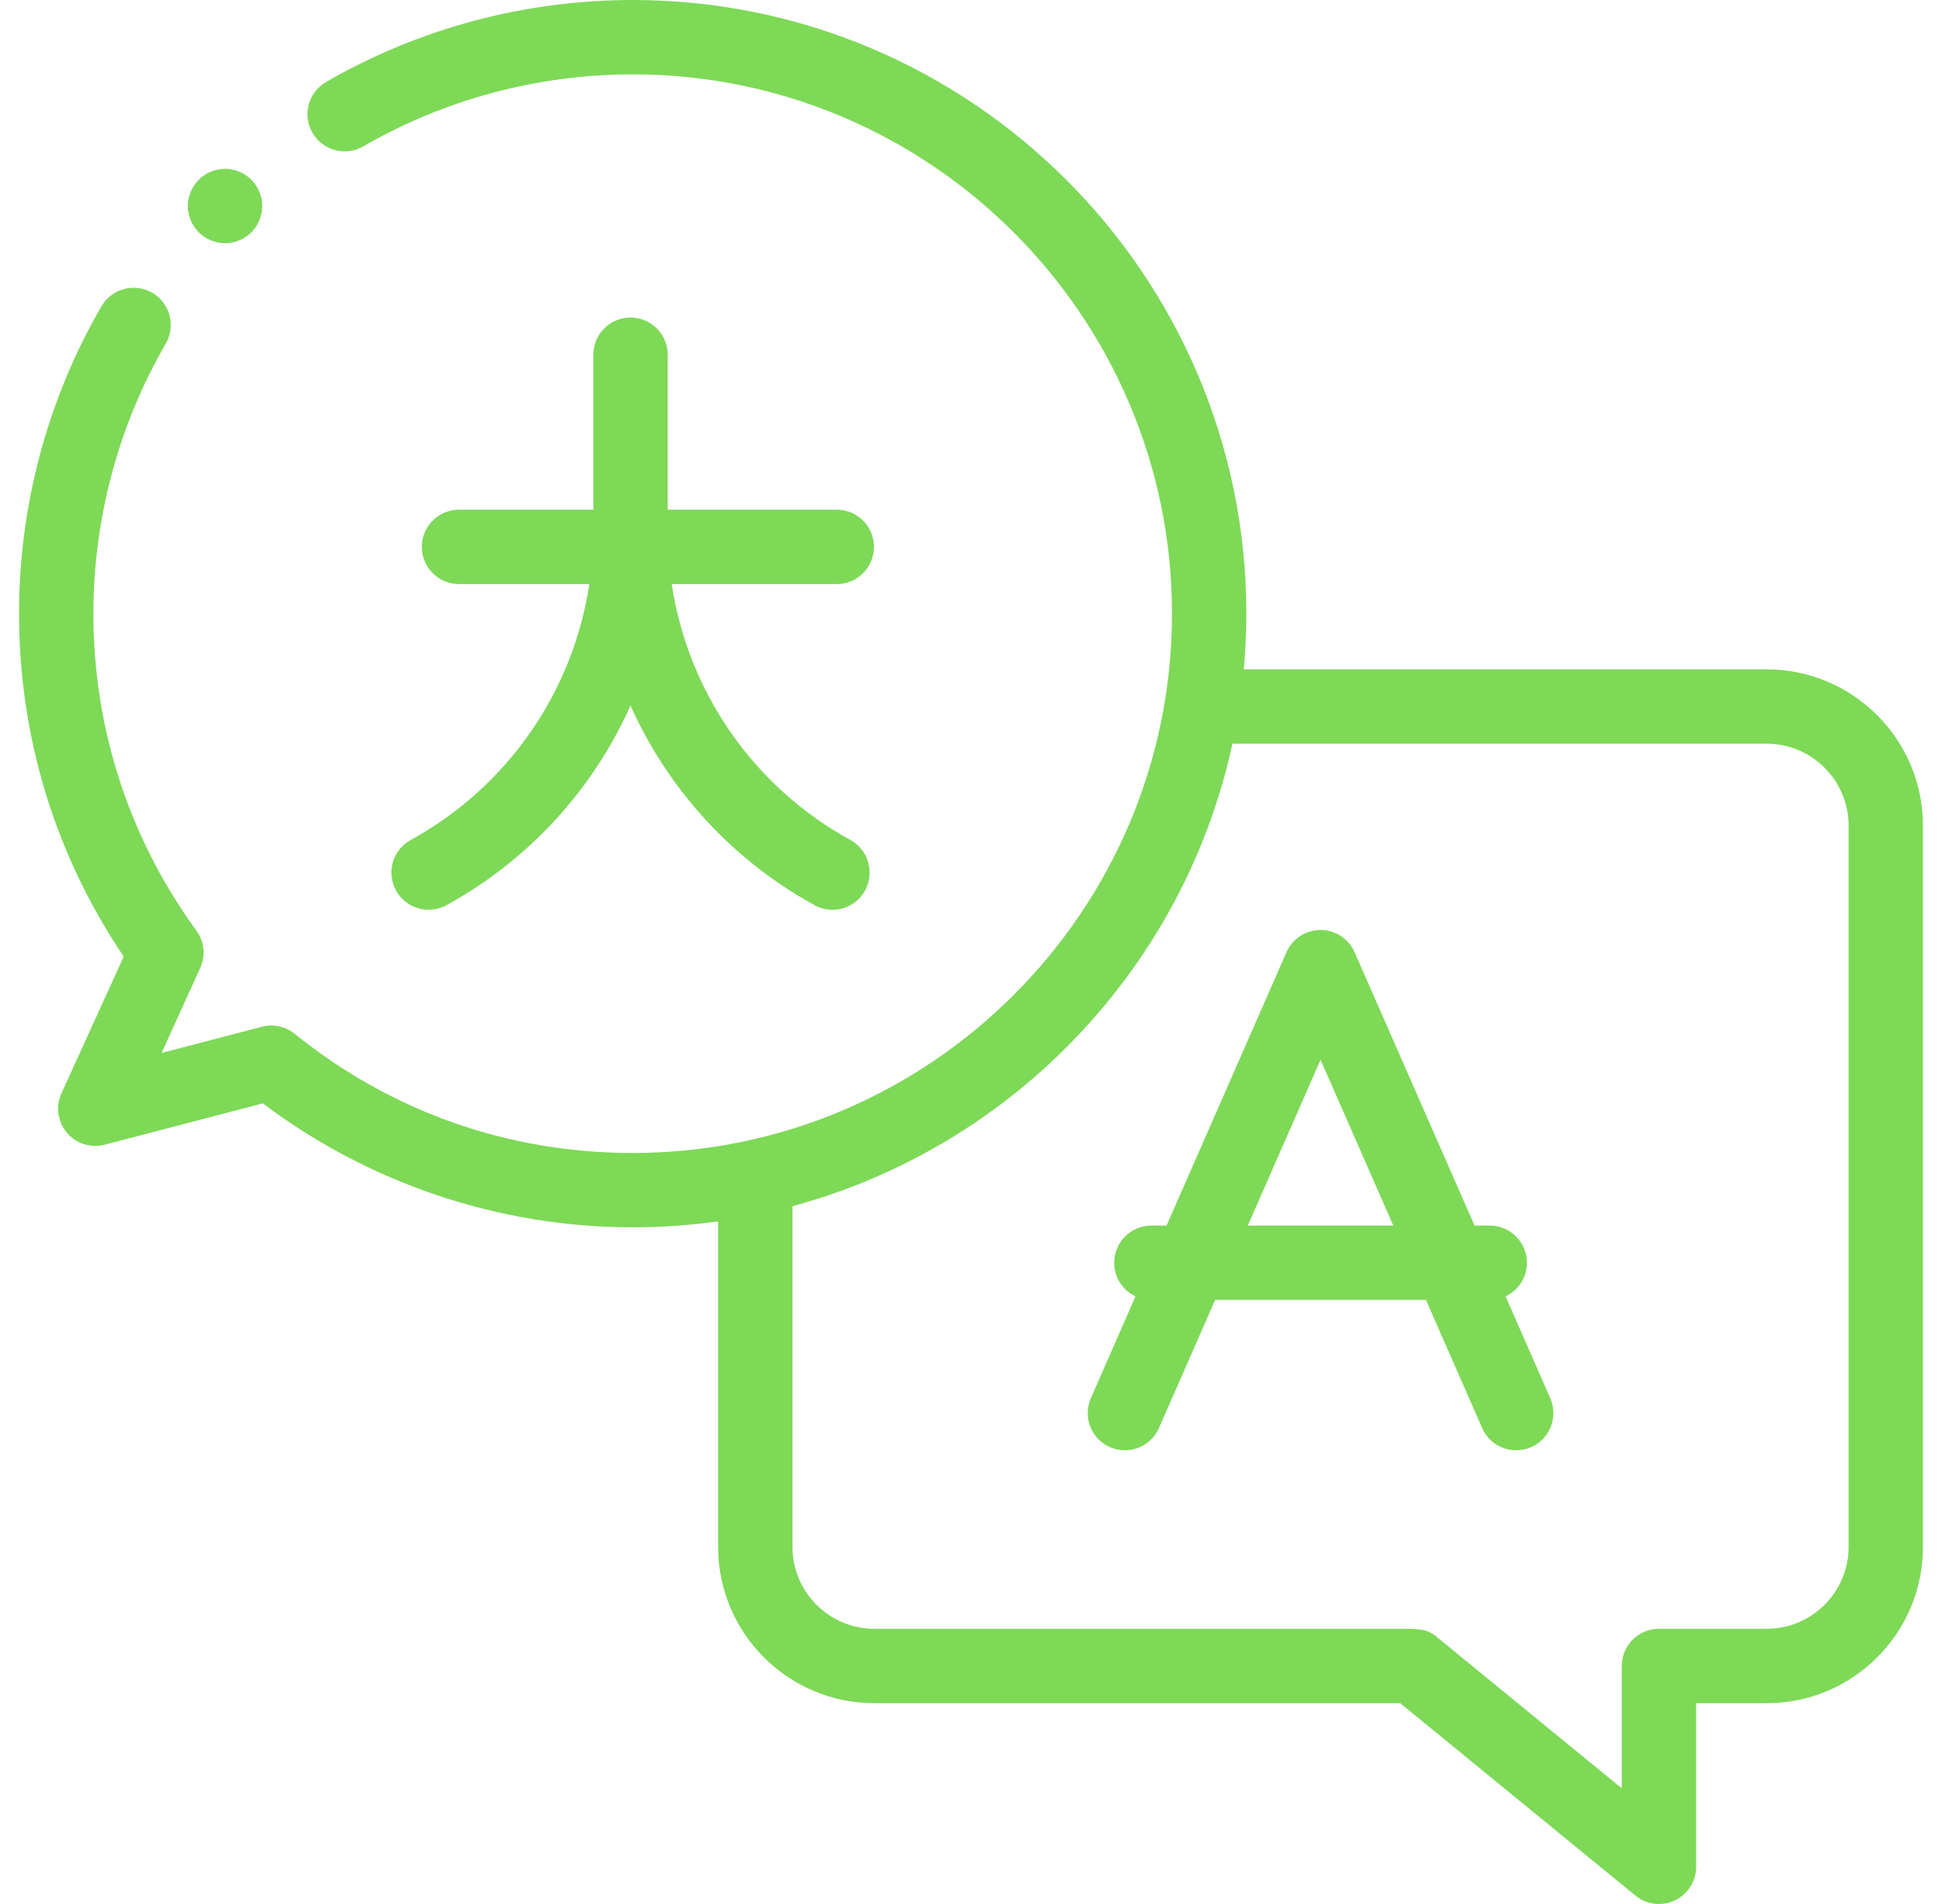
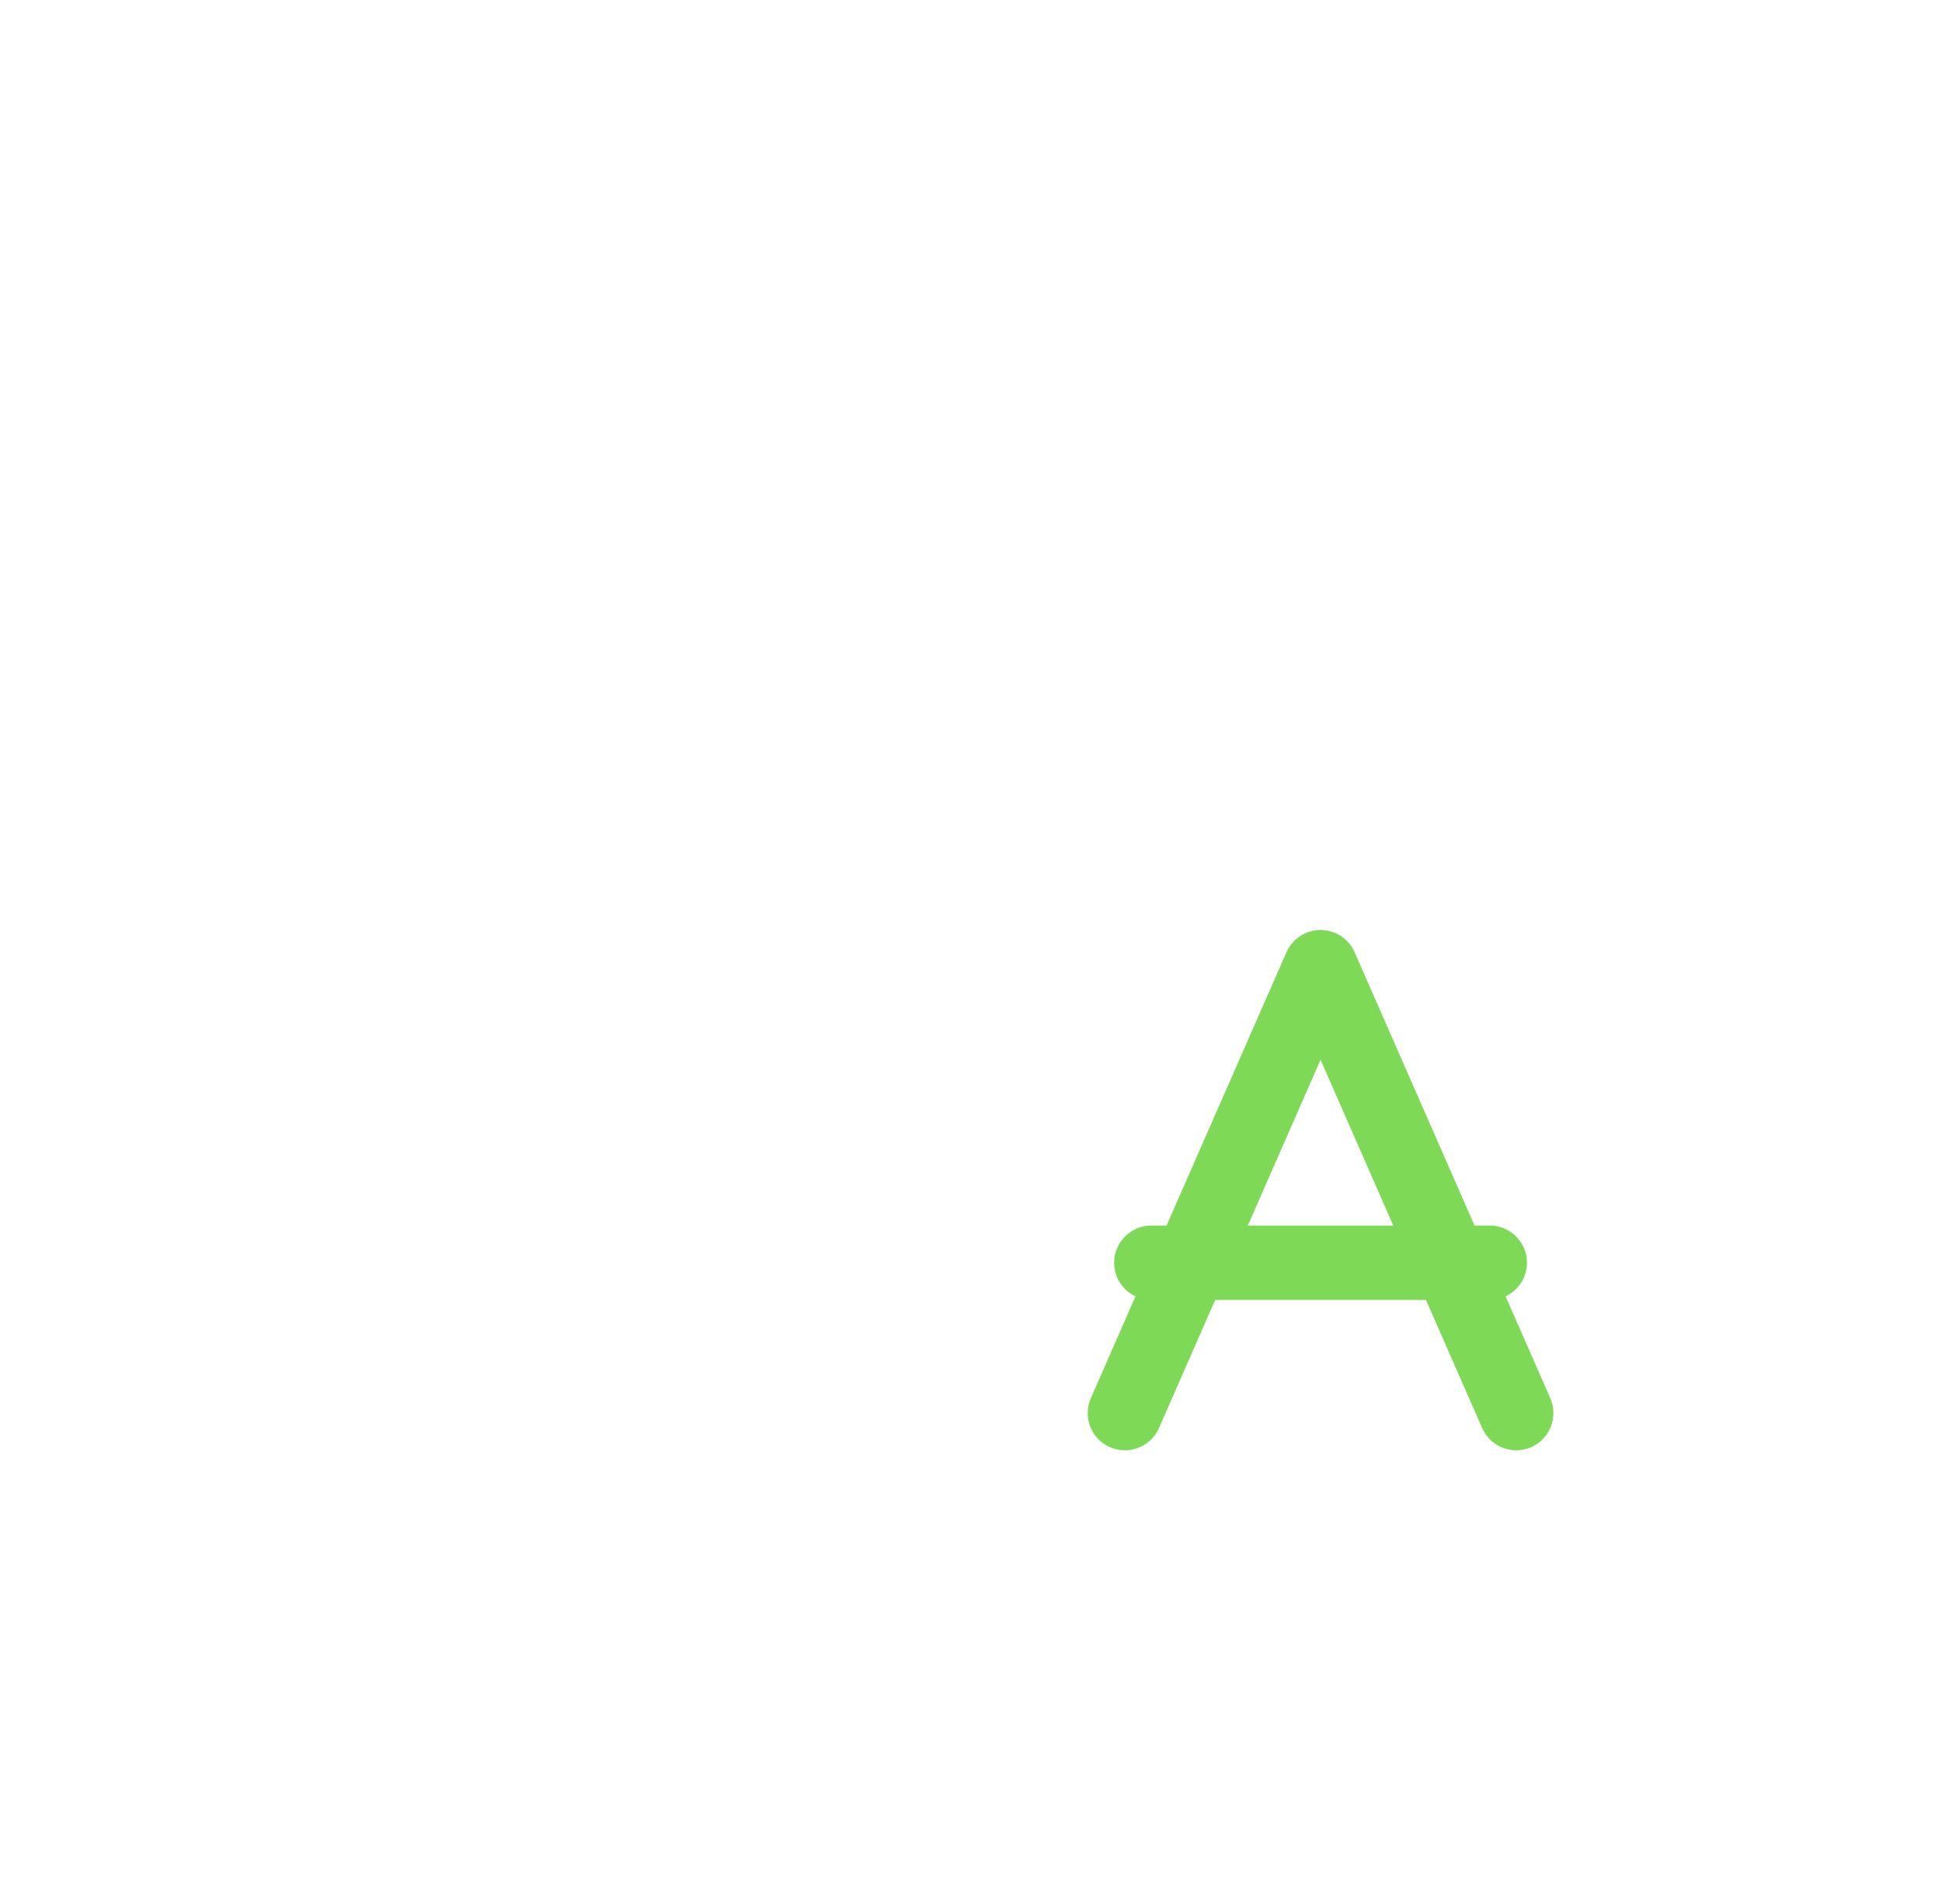
<svg xmlns="http://www.w3.org/2000/svg" width="51" height="50" viewBox="0 0 51 50" fill="none">
  <g clip-path="url(#clip0_940_357)">
-     <path d="M46.398 17.578H32.664C32.707 17.096 32.731 16.608 32.731 16.115C32.731 7.229 25.501 0 16.615 0C13.785 0 11 0.745 8.563 2.153C8.096 2.423 7.936 3.02 8.206 3.487C8.476 3.954 9.074 4.114 9.54 3.844C11.681 2.607 14.127 1.953 16.615 1.953C24.424 1.953 30.778 8.306 30.778 16.115C30.778 23.924 24.424 30.278 16.615 30.278C13.346 30.278 10.275 29.195 7.735 27.146C7.48 26.941 7.142 26.88 6.835 26.974L4.243 27.652L5.258 25.42C5.404 25.1 5.366 24.726 5.159 24.441C3.389 22.01 2.453 19.131 2.453 16.115C2.453 13.621 3.11 11.168 4.354 9.023C4.624 8.556 4.465 7.959 3.999 7.689C3.532 7.418 2.935 7.577 2.664 8.044C1.248 10.486 0.5 13.277 0.5 16.115C0.5 19.354 1.449 22.454 3.249 25.119L1.614 28.711C1.458 29.054 1.513 29.456 1.756 29.745C1.998 30.033 2.385 30.156 2.75 30.061L6.903 28.975C9.687 31.078 13.116 32.231 16.615 32.231C17.377 32.231 18.126 32.176 18.859 32.074V40.625C18.859 42.886 20.699 44.727 22.961 44.727H36.772L42.948 49.779C43.126 49.925 43.345 50 43.566 50C43.709 50 43.851 49.969 43.984 49.906C44.325 49.744 44.543 49.401 44.543 49.023V44.727H46.398C48.66 44.727 50.5 42.886 50.5 40.625V21.68C50.5 19.418 48.66 17.578 46.398 17.578ZM48.547 40.625C48.547 41.809 47.583 42.773 46.398 42.773H43.566C43.027 42.773 42.59 43.211 42.59 43.75V46.962L37.767 43.016C37.501 42.773 37.268 42.773 36.745 42.773H22.961C21.776 42.773 20.812 41.809 20.812 40.625V31.675C26.589 30.115 31.09 25.418 32.365 19.531H46.398C47.583 19.531 48.547 20.495 48.547 21.68V40.625Z" fill="#7ED957" />
    <path d="M39.539 34.043C39.87 33.887 40.1 33.551 40.1 33.161C40.1 32.622 39.663 32.184 39.123 32.184H38.724L35.574 25.006C35.418 24.651 35.067 24.422 34.68 24.422C34.292 24.422 33.941 24.651 33.785 25.006L30.636 32.184H30.236C29.697 32.184 29.26 32.622 29.26 33.161C29.26 33.551 29.489 33.887 29.82 34.043L28.648 36.717C28.431 37.211 28.655 37.787 29.149 38.003C29.643 38.22 30.219 37.995 30.436 37.501L31.912 34.137H37.448L38.924 37.501C39.084 37.867 39.443 38.086 39.819 38.086C39.95 38.086 40.083 38.059 40.211 38.003C40.704 37.787 40.929 37.211 40.712 36.717L39.539 34.043ZM32.769 32.184L34.68 27.829L36.59 32.184H32.769Z" fill="#7ED957" />
-     <path d="M5.91 6.387C6.167 6.387 6.419 6.282 6.601 6.101C6.782 5.919 6.887 5.667 6.887 5.41C6.887 5.153 6.782 4.902 6.601 4.72C6.419 4.538 6.167 4.434 5.91 4.434C5.653 4.434 5.402 4.538 5.22 4.72C5.038 4.902 4.934 5.153 4.934 5.41C4.934 5.667 5.038 5.919 5.22 6.101C5.402 6.283 5.653 6.387 5.91 6.387Z" fill="#7ED957" />
-     <path d="M10.786 22.058C10.313 22.317 10.14 22.911 10.399 23.384C10.577 23.708 10.912 23.891 11.257 23.891C11.415 23.891 11.576 23.852 11.725 23.771C13.903 22.576 15.579 20.719 16.558 18.528C17.539 20.719 19.214 22.576 21.392 23.771C21.541 23.852 21.702 23.891 21.861 23.891C22.205 23.891 22.54 23.708 22.718 23.384C22.977 22.911 22.804 22.317 22.331 22.058C19.782 20.66 18.066 18.161 17.64 15.338H21.975C22.515 15.338 22.952 14.901 22.952 14.361C22.952 13.822 22.515 13.385 21.975 13.385H17.535V9.315C17.535 8.776 17.098 8.339 16.558 8.339C16.019 8.339 15.582 8.776 15.582 9.315V13.385H12.054C11.515 13.385 11.078 13.822 11.078 14.361C11.078 14.901 11.515 15.338 12.054 15.338H15.477C15.051 18.161 13.335 20.66 10.786 22.058Z" fill="#7ED957" />
  </g>
  <defs>
    <clipPath id="clip0_940_357">
      <rect width="50" height="50" fill="white" transform="translate(0.5)" />
    </clipPath>
  </defs>
</svg>